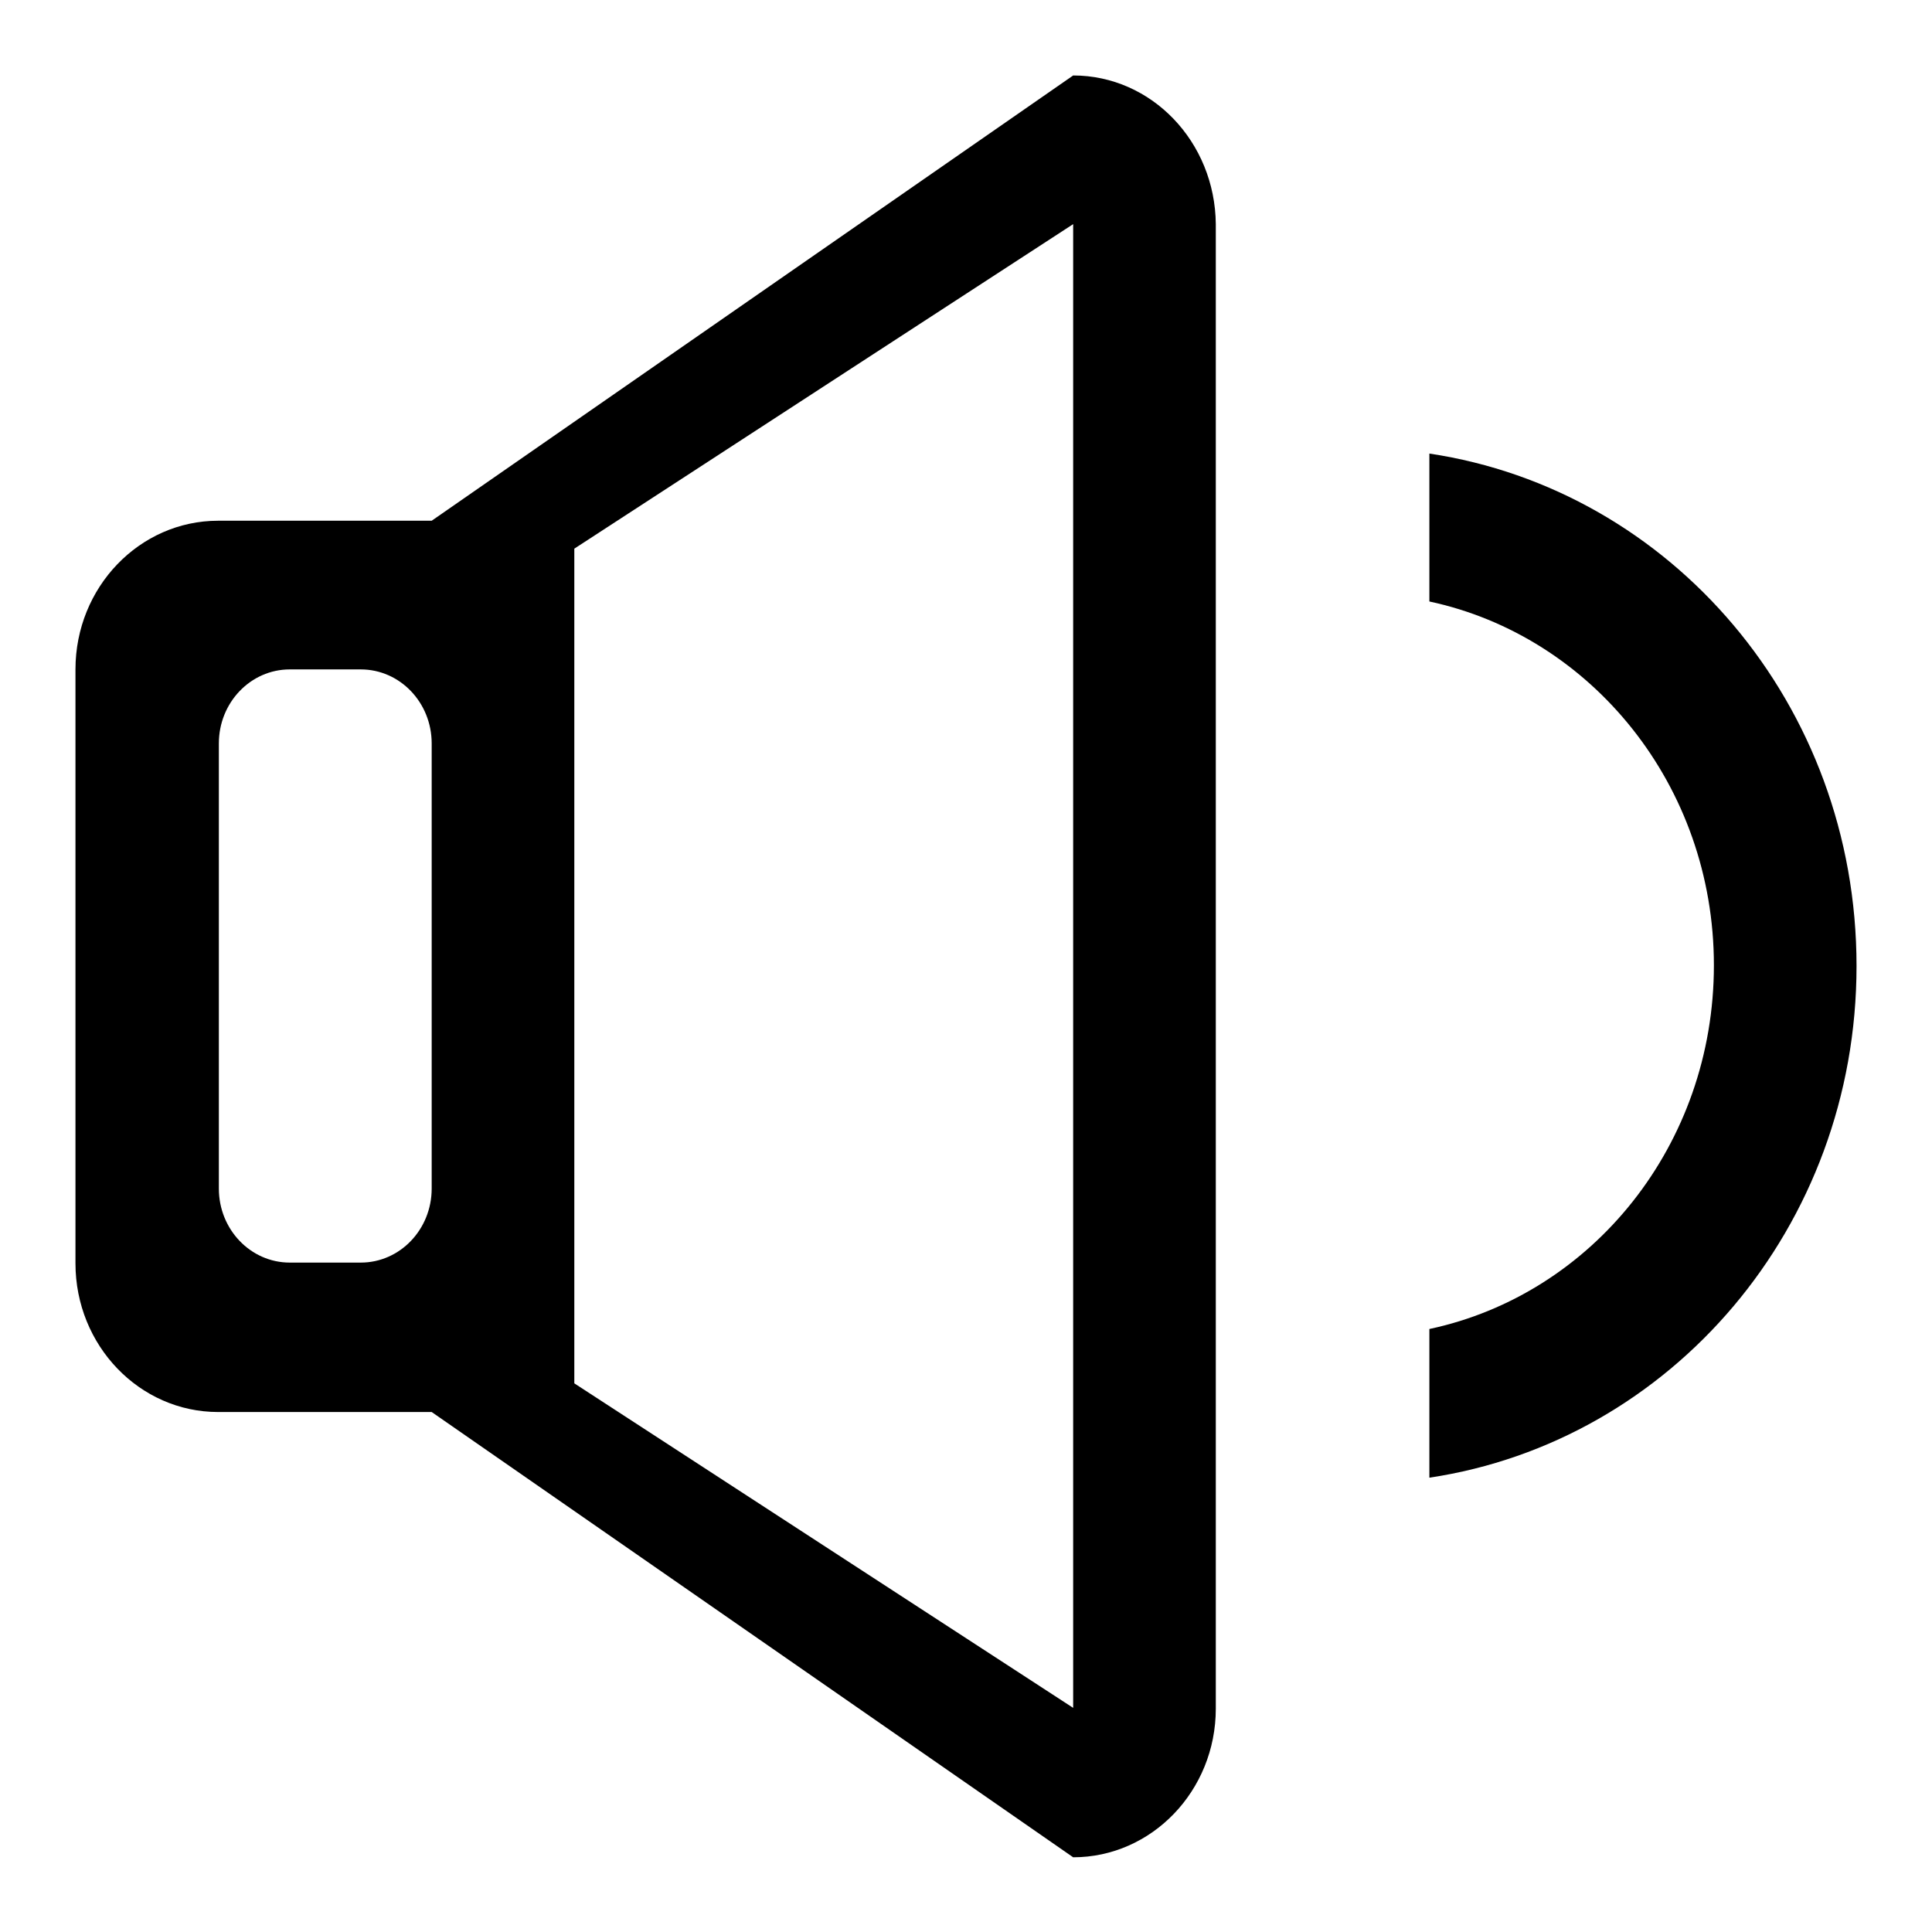
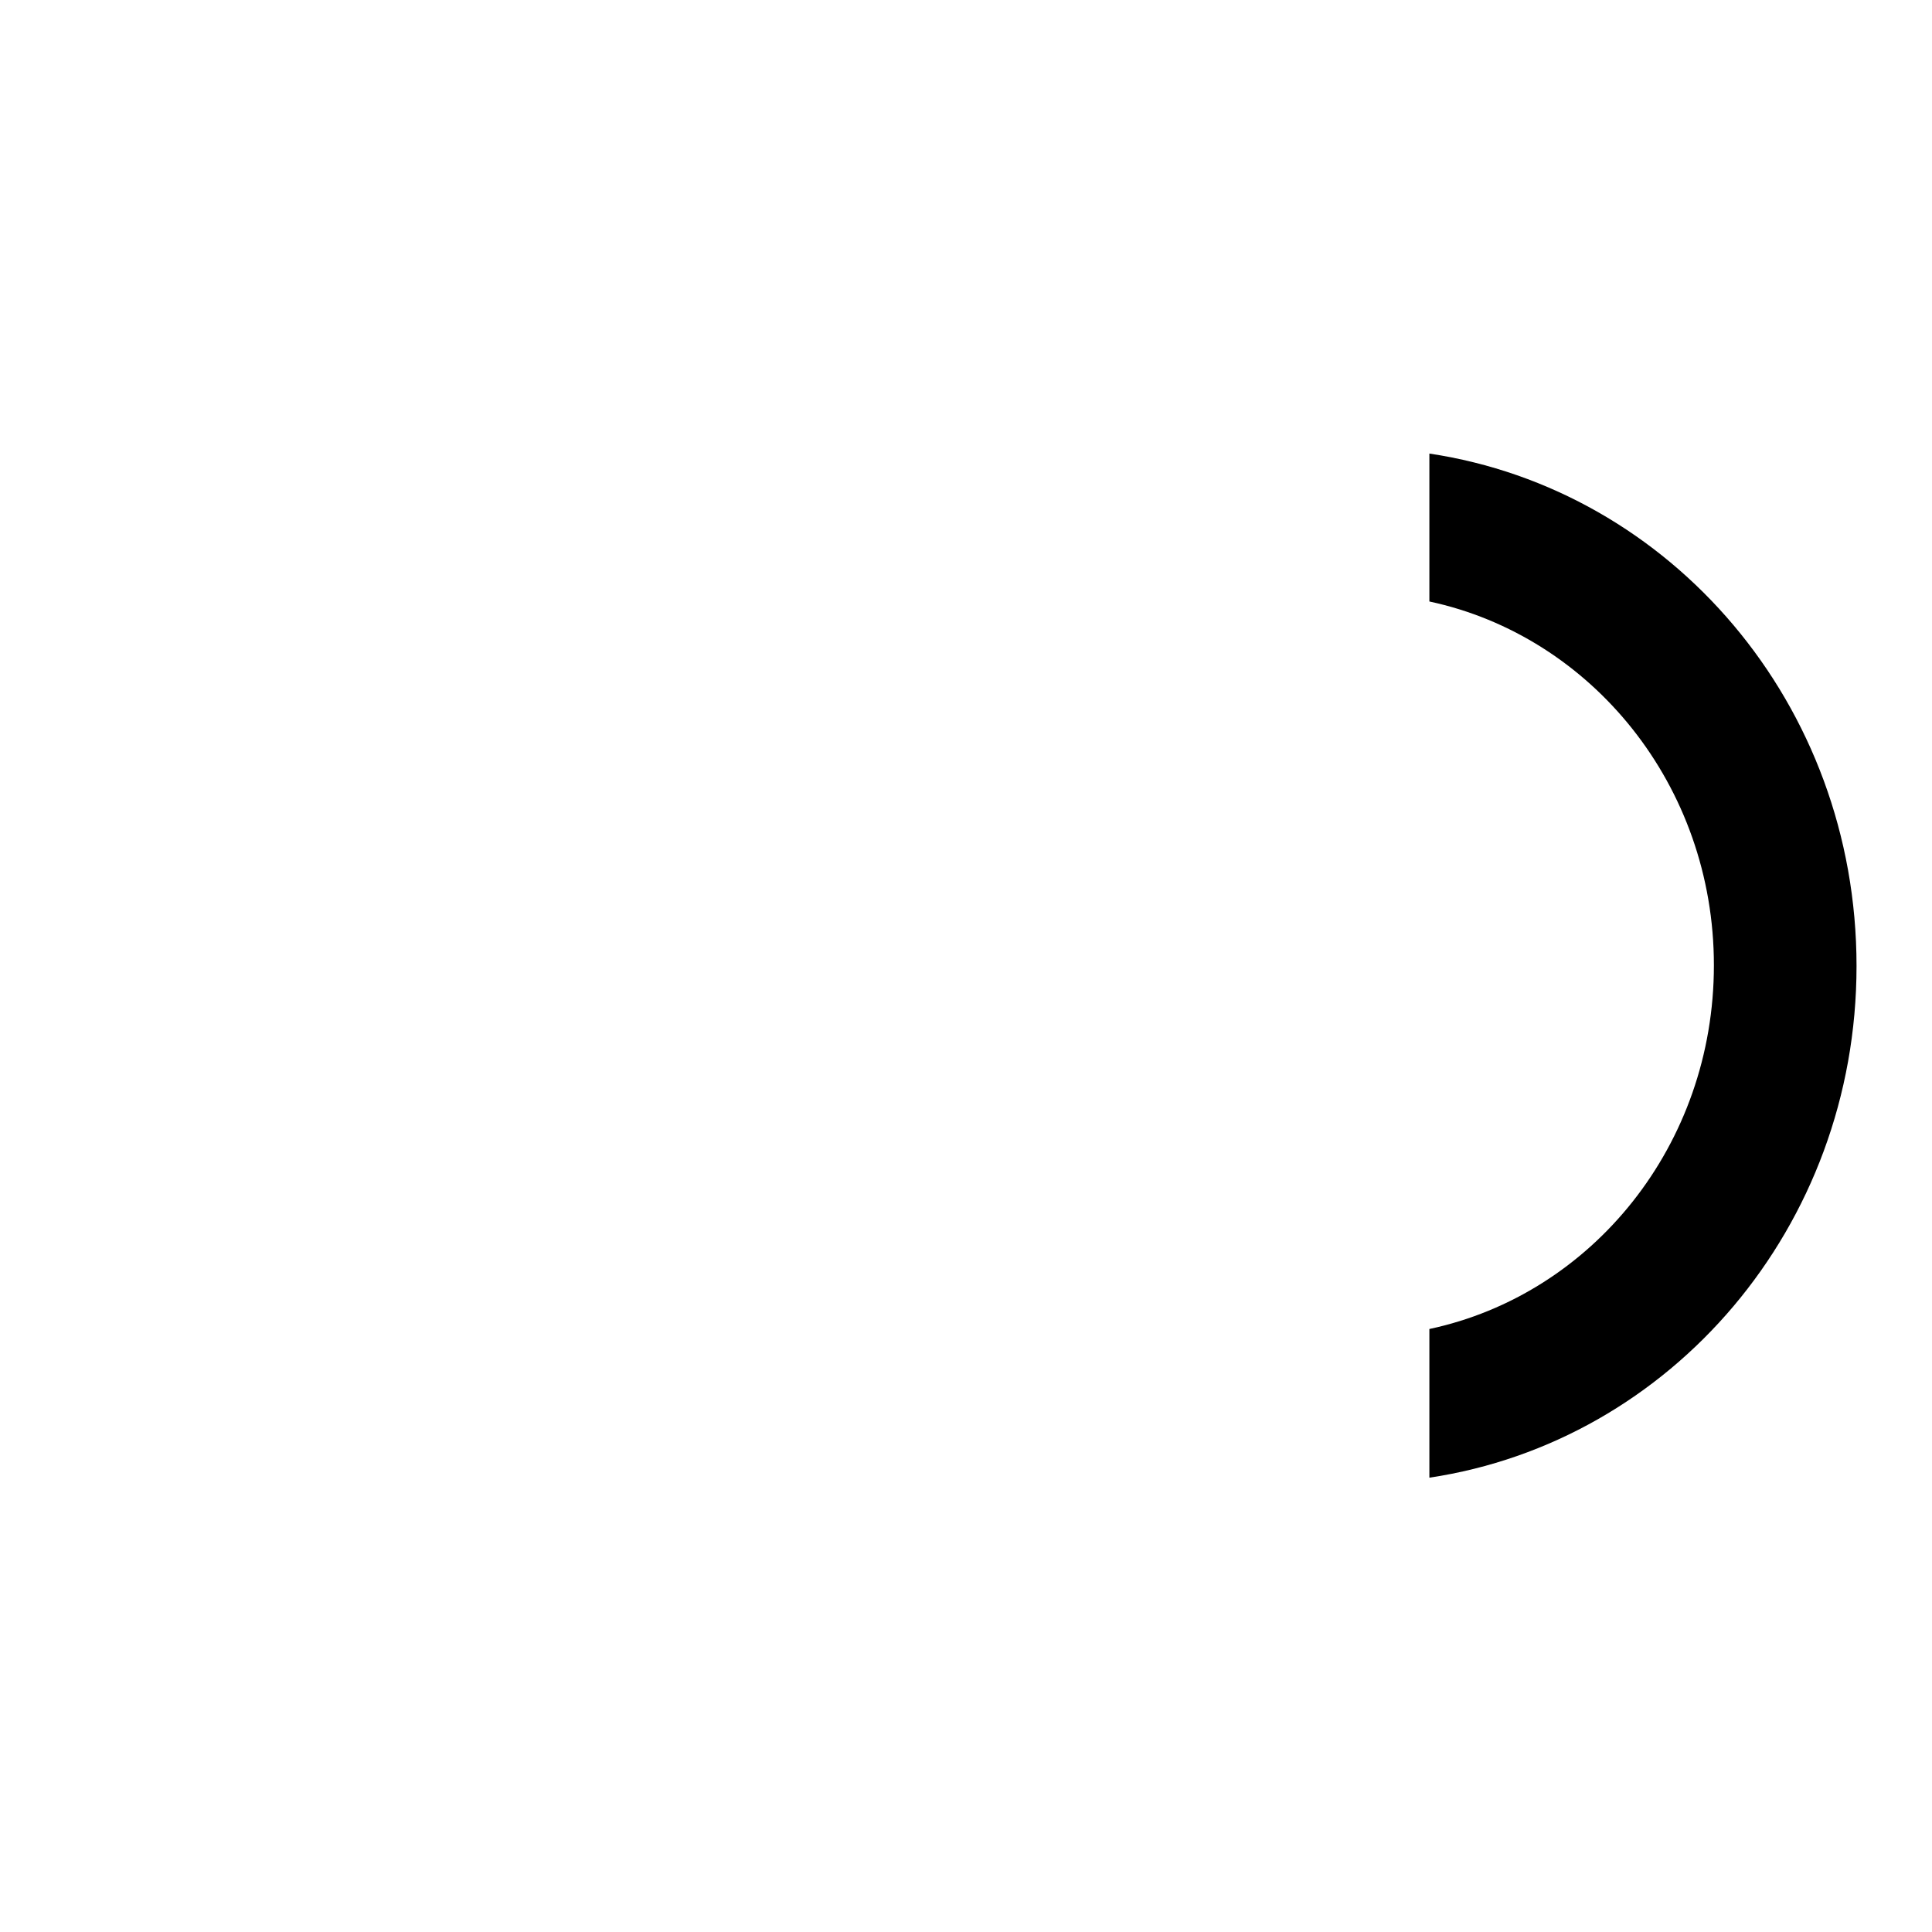
<svg xmlns="http://www.w3.org/2000/svg" version="1.1" x="0px" y="0px" viewBox="0 0 256 256" enable-background="new 0 0 256 256" xml:space="preserve">
  <g>
    <g>
      <path fill="#000000" d="M189.4,195.8v-19.7c21.6-4.6,37.7-24.4,37.7-48.2c0-23.8-16.2-43.6-37.7-48.2V60.1c32,4.8,56.6,33.2,56.6,67.9C246,162.6,221.4,191,189.4,195.8z" />
-       <path fill="#000000" d="M142.2,10l-85,59H28.9C18.5,69,10,77.8,10,88.7v78.7c0,10.9,8.5,19.7,18.9,19.7h28.3l85,59c10.4,0,18.9-8.8,18.9-19.7V29.7C161,18.8,152.6,10,142.2,10z M57.2,157.5c0,5.4-4.2,9.8-9.4,9.8h-9.4c-5.2,0-9.4-4.4-9.4-9.8v-59c0-5.4,4.2-9.8,9.4-9.8h9.4c5.2,0,9.4,4.4,9.4,9.8V157.5z M142.2,226.3l-66.1-43c0-20,0-103.2,0-110.6l66.1-43C142.2,41.6,142.2,215.3,142.2,226.3z" />
    </g>
  </g>
</svg>